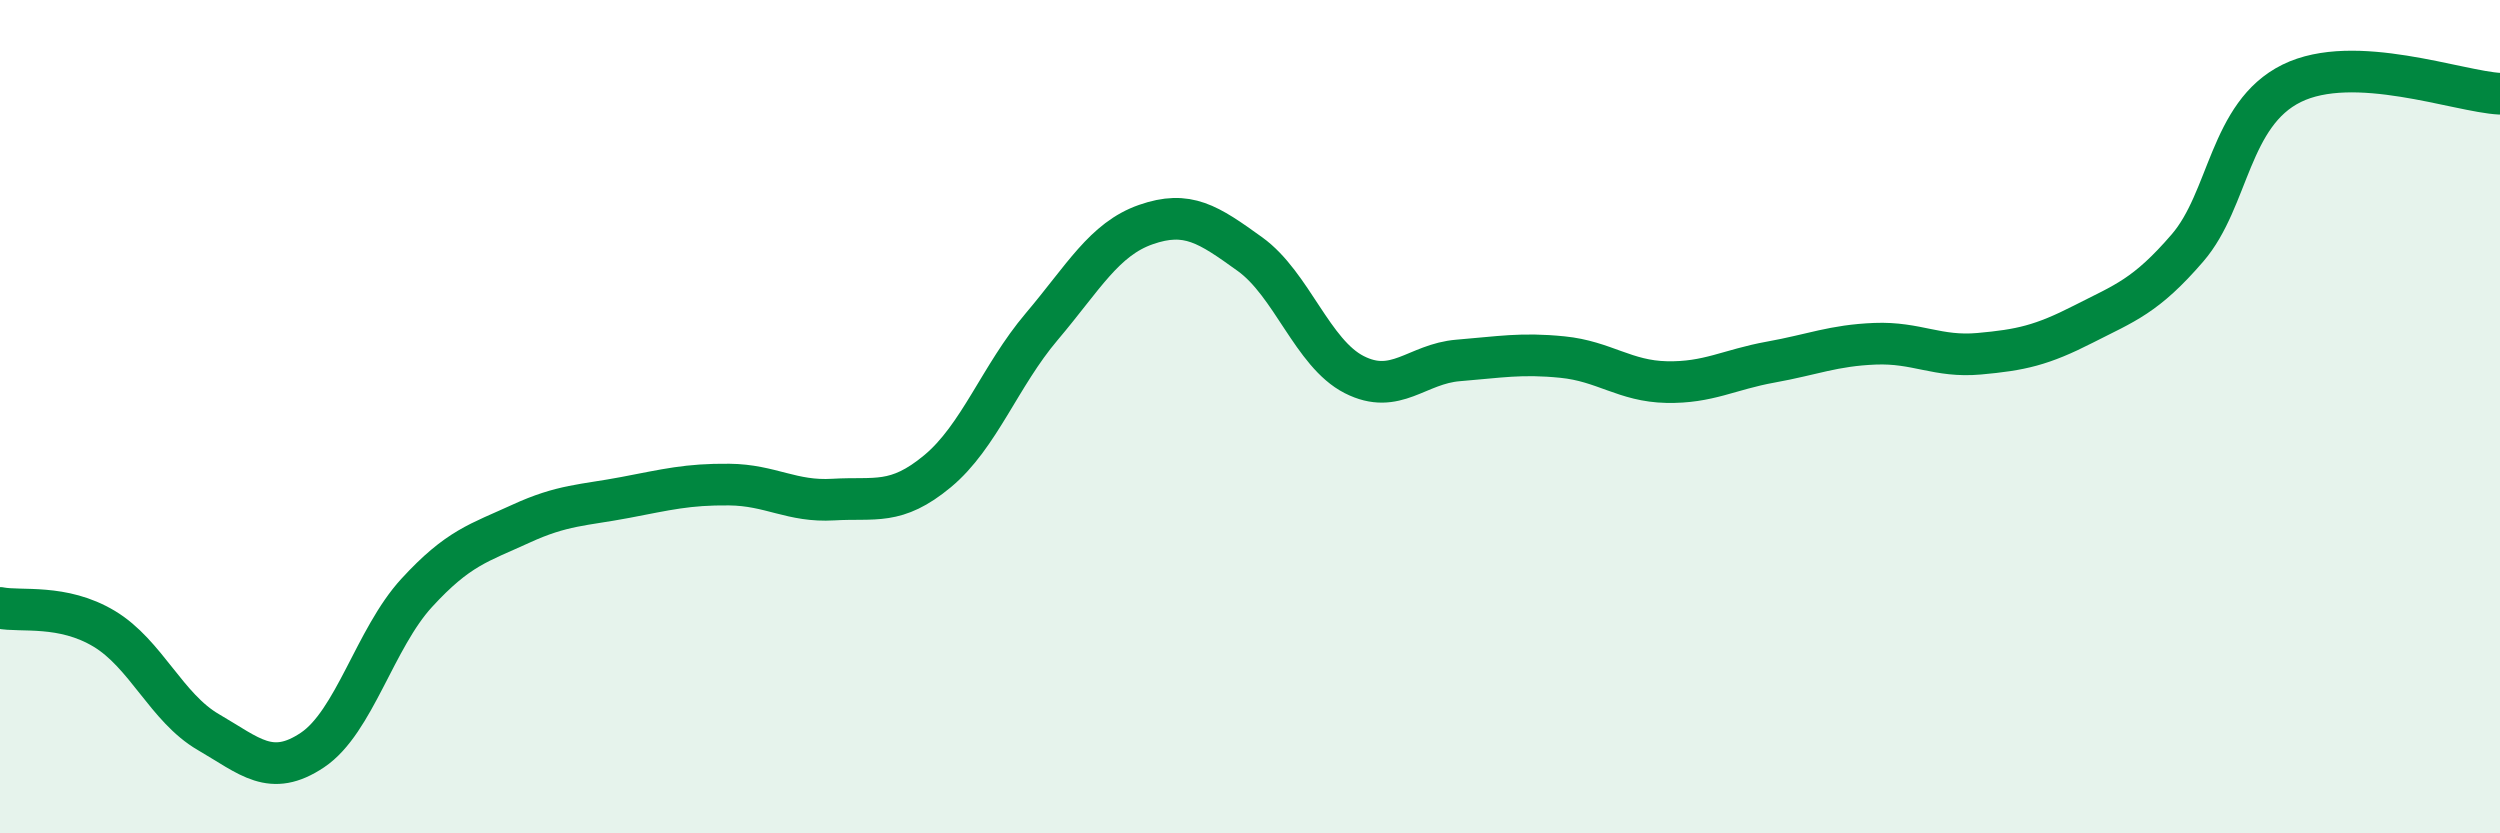
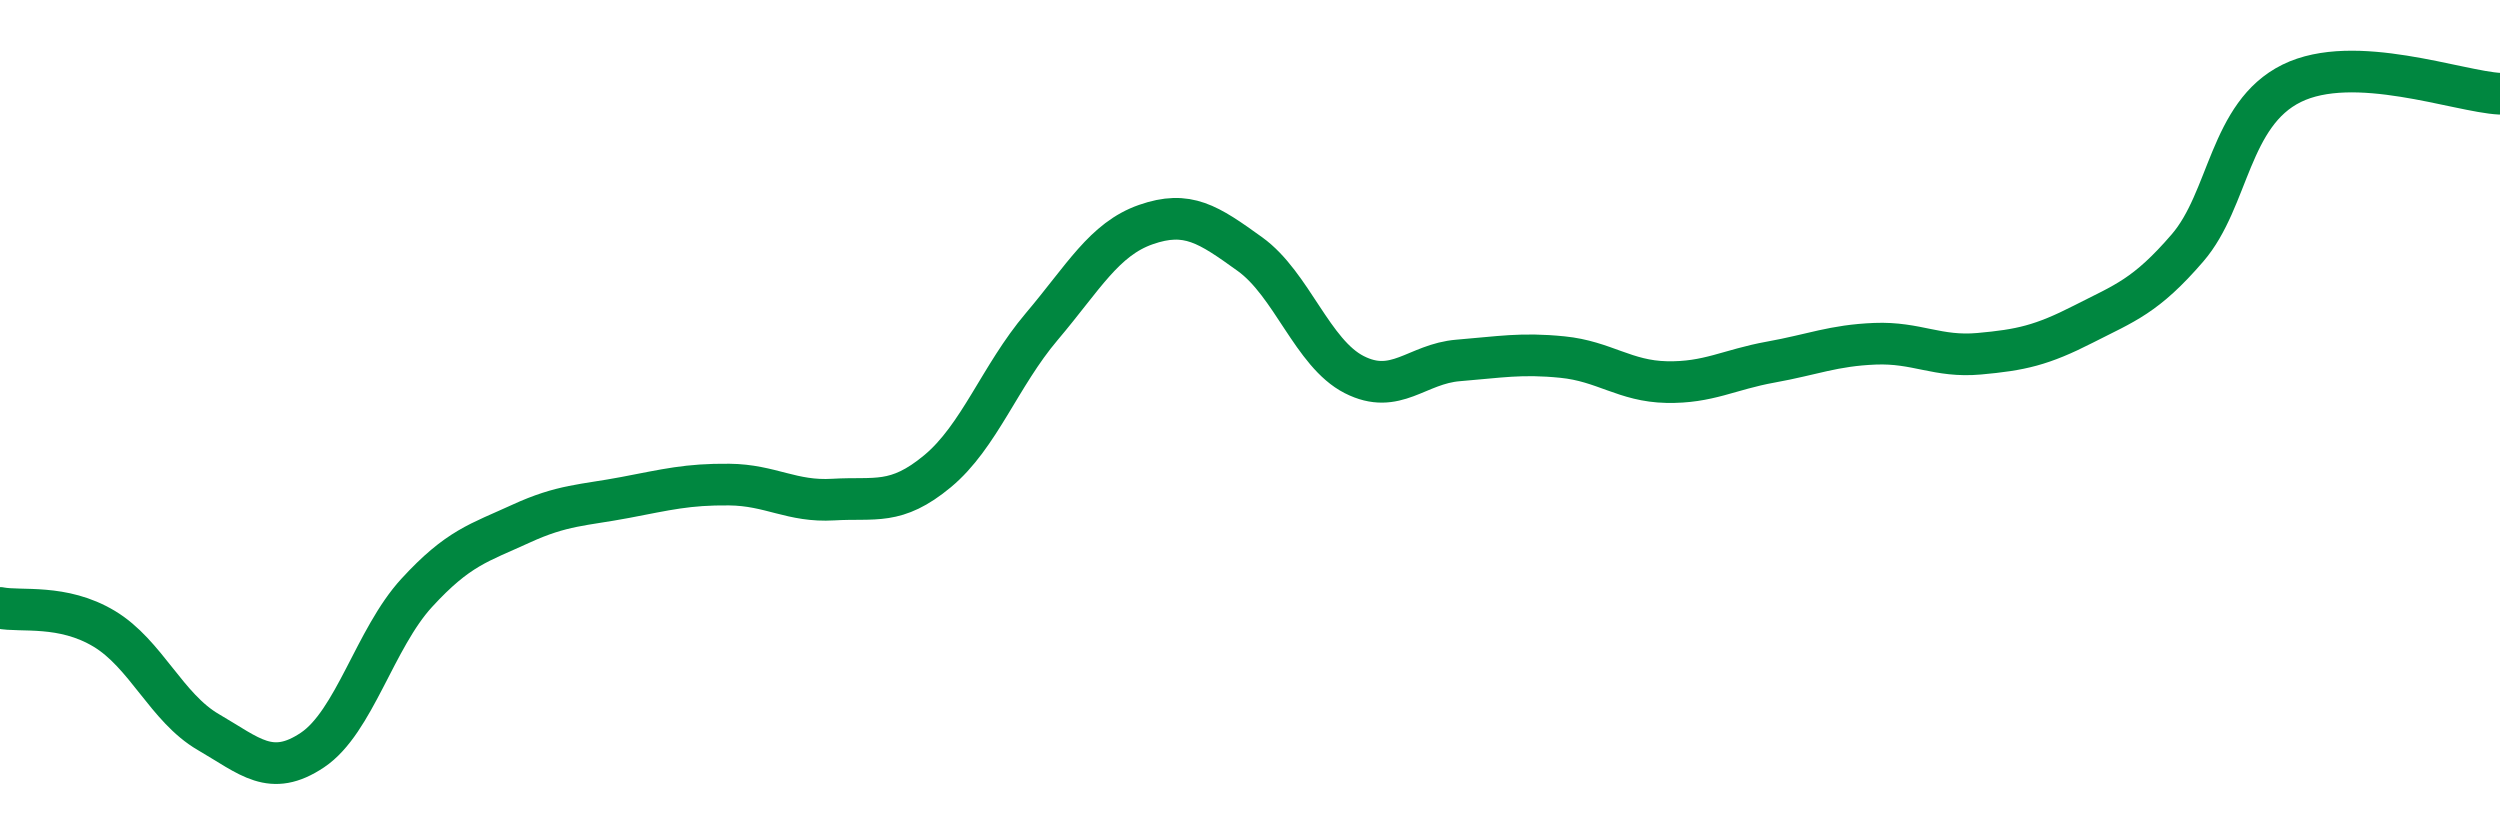
<svg xmlns="http://www.w3.org/2000/svg" width="60" height="20" viewBox="0 0 60 20">
-   <path d="M 0,14.59 C 0.5,14.69 1.5,14.49 2.5,15.09 C 3.5,15.69 4,16.99 5,17.57 C 6,18.15 6.5,18.67 7.5,18 C 8.5,17.33 9,15.32 10,14.23 C 11,13.14 11.5,13.03 12.5,12.57 C 13.5,12.11 14,12.13 15,11.94 C 16,11.75 16.5,11.62 17.5,11.63 C 18.5,11.64 19,12.05 20,11.99 C 21,11.93 21.5,12.14 22.5,11.31 C 23.5,10.48 24,9.02 25,7.84 C 26,6.66 26.5,5.74 27.5,5.39 C 28.5,5.04 29,5.38 30,6.1 C 31,6.82 31.5,8.48 32.5,8.99 C 33.5,9.5 34,8.73 35,8.65 C 36,8.57 36.5,8.47 37.5,8.57 C 38.5,8.67 39,9.15 40,9.17 C 41,9.19 41.5,8.87 42.5,8.69 C 43.5,8.51 44,8.29 45,8.25 C 46,8.21 46.5,8.58 47.5,8.49 C 48.5,8.4 49,8.29 50,7.78 C 51,7.27 51.5,7.11 52.5,5.95 C 53.5,4.79 53.5,2.74 55,2 C 56.5,1.26 59,2.2 60,2.25L60 20L0 20Z" fill="#008740" opacity="0.1" stroke-linecap="round" stroke-linejoin="round" />
  <path d="M 0,14.59 C 0.5,14.69 1.5,14.49 2.5,15.09 C 3.5,15.69 4,16.99 5,17.57 C 6,18.15 6.5,18.67 7.5,18 C 8.5,17.33 9,15.32 10,14.23 C 11,13.14 11.5,13.03 12.5,12.57 C 13.5,12.11 14,12.13 15,11.94 C 16,11.75 16.5,11.62 17.5,11.63 C 18.5,11.64 19,12.05 20,11.99 C 21,11.93 21.5,12.14 22.5,11.31 C 23.5,10.48 24,9.02 25,7.84 C 26,6.66 26.5,5.74 27.5,5.39 C 28.5,5.04 29,5.38 30,6.1 C 31,6.82 31.5,8.48 32.5,8.99 C 33.5,9.5 34,8.73 35,8.65 C 36,8.57 36.5,8.47 37.5,8.57 C 38.5,8.67 39,9.15 40,9.17 C 41,9.19 41.5,8.87 42.5,8.69 C 43.5,8.51 44,8.29 45,8.25 C 46,8.21 46.5,8.58 47.5,8.49 C 48.5,8.4 49,8.29 50,7.78 C 51,7.27 51.5,7.11 52.5,5.95 C 53.5,4.79 53.5,2.74 55,2 C 56.5,1.26 59,2.2 60,2.25" stroke="#008740" stroke-width="1" fill="none" stroke-linecap="round" stroke-linejoin="round" />
</svg>